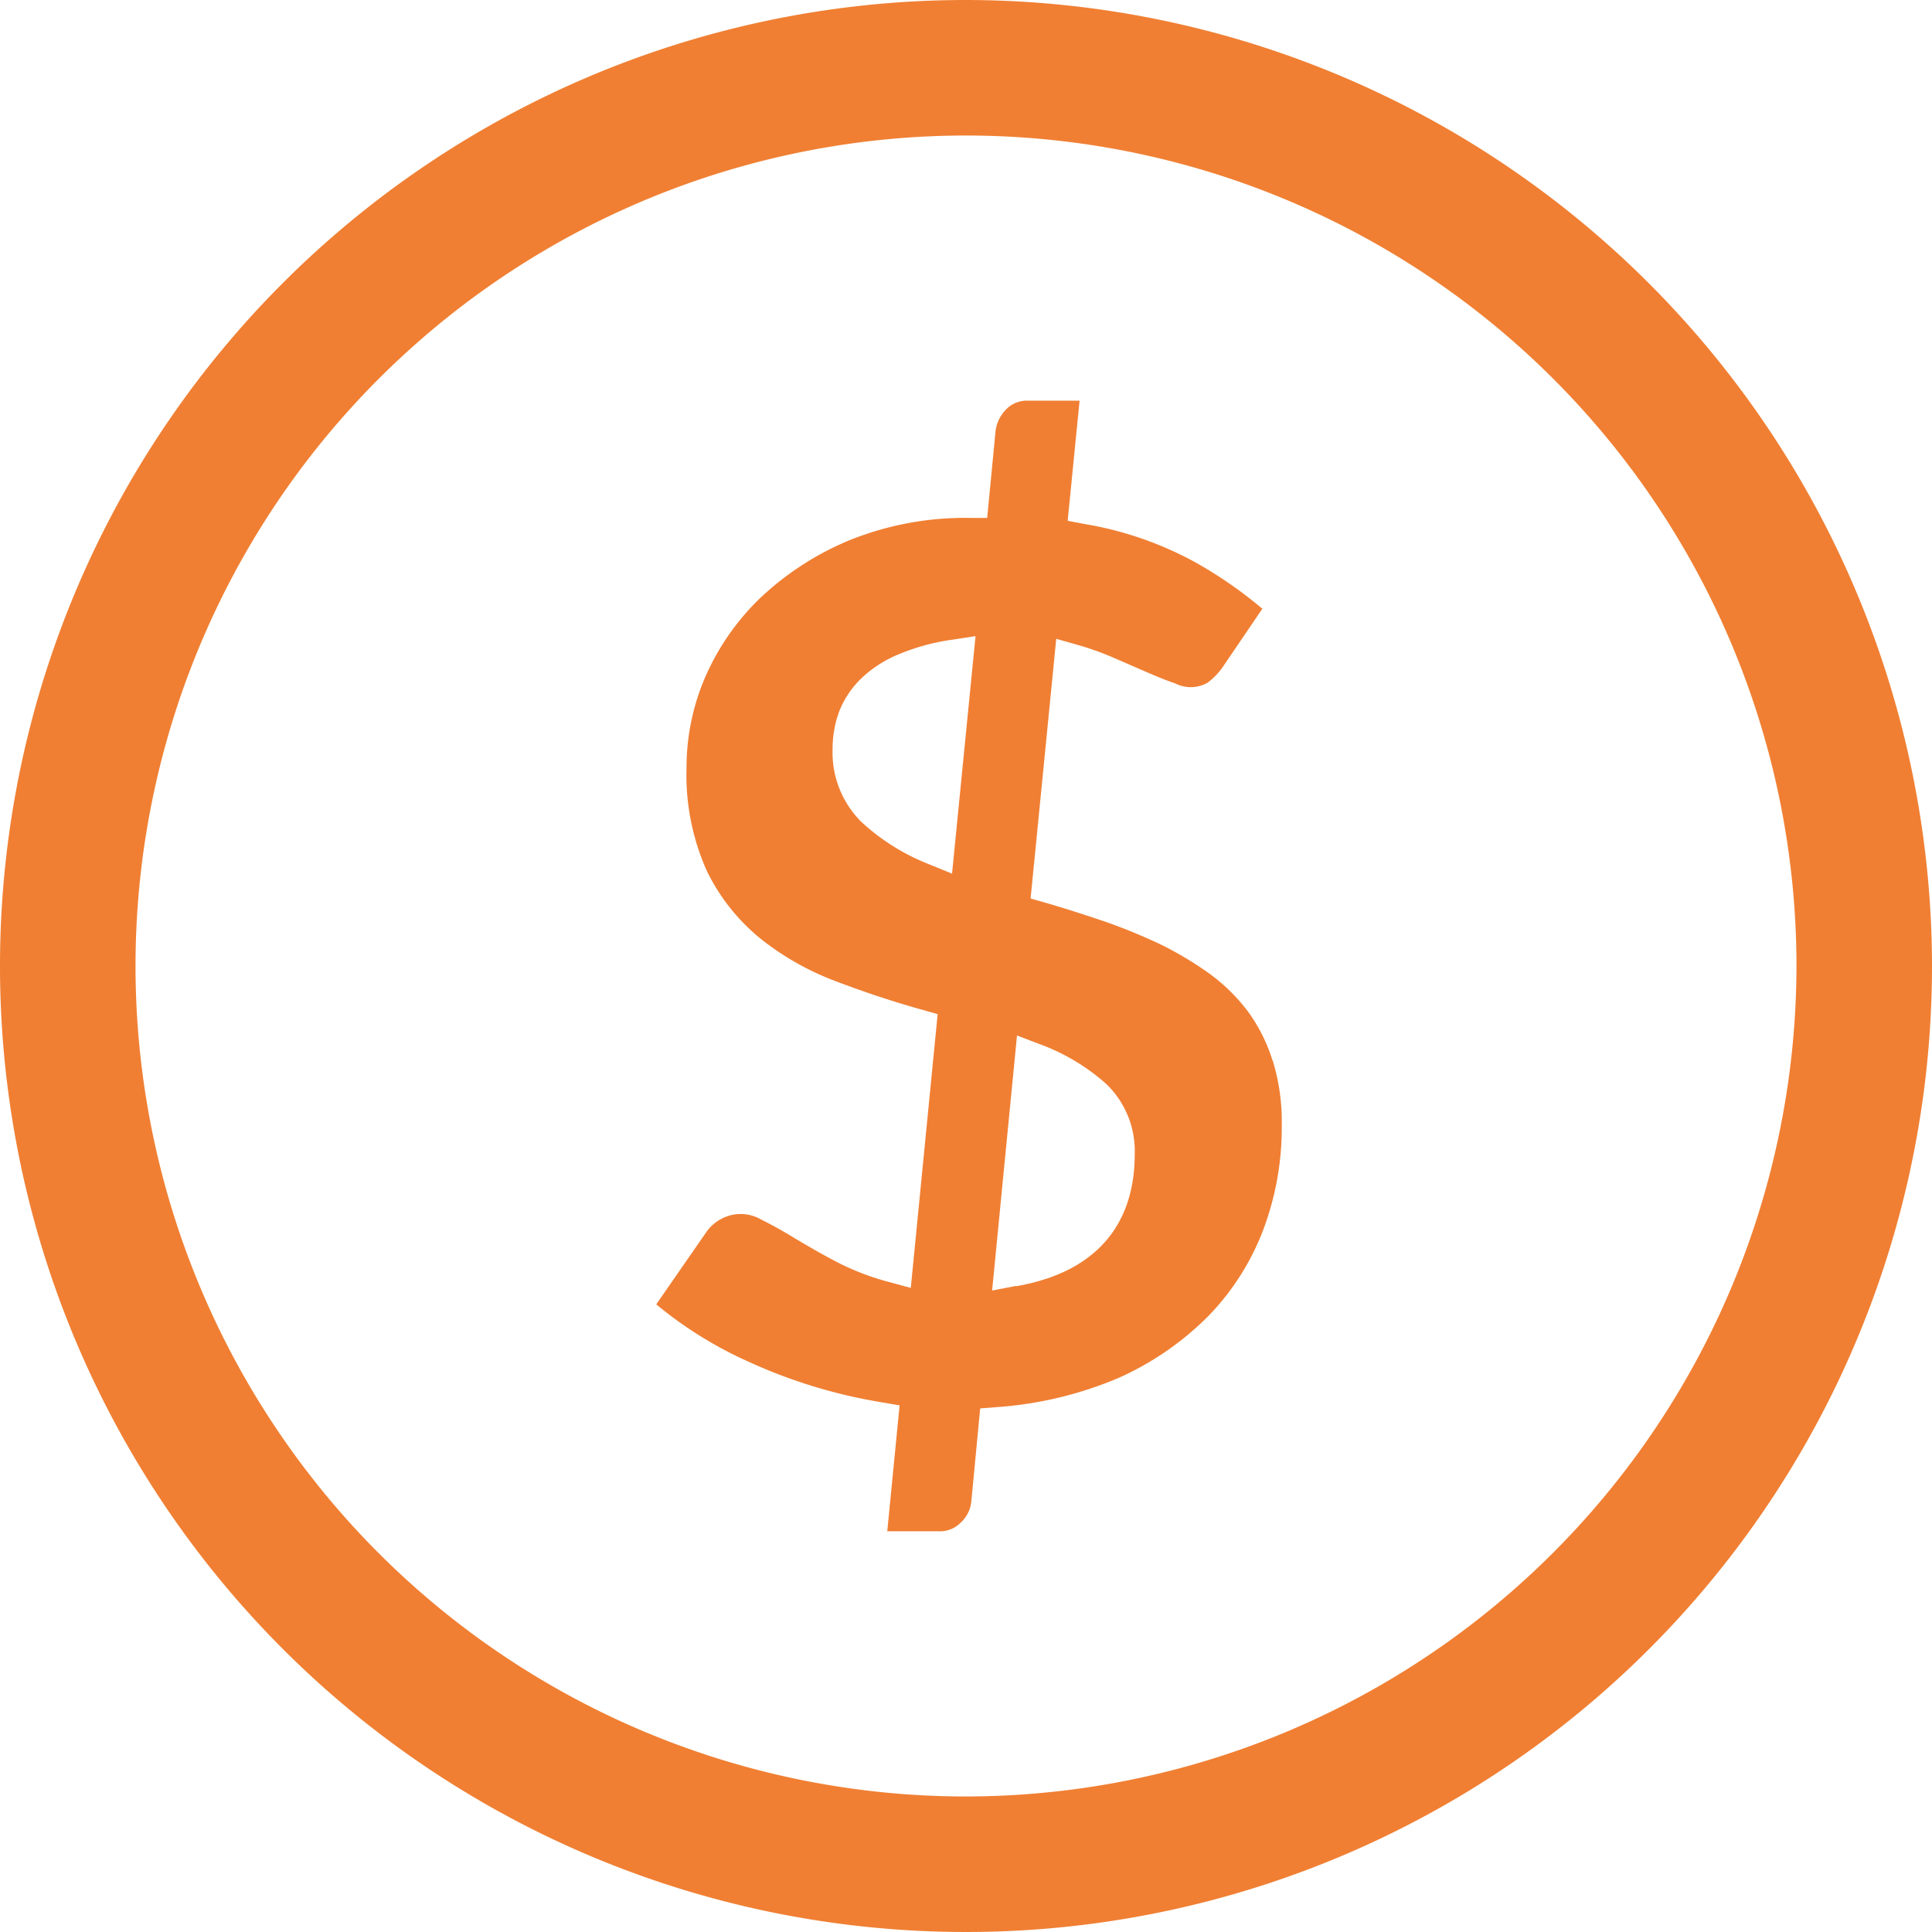
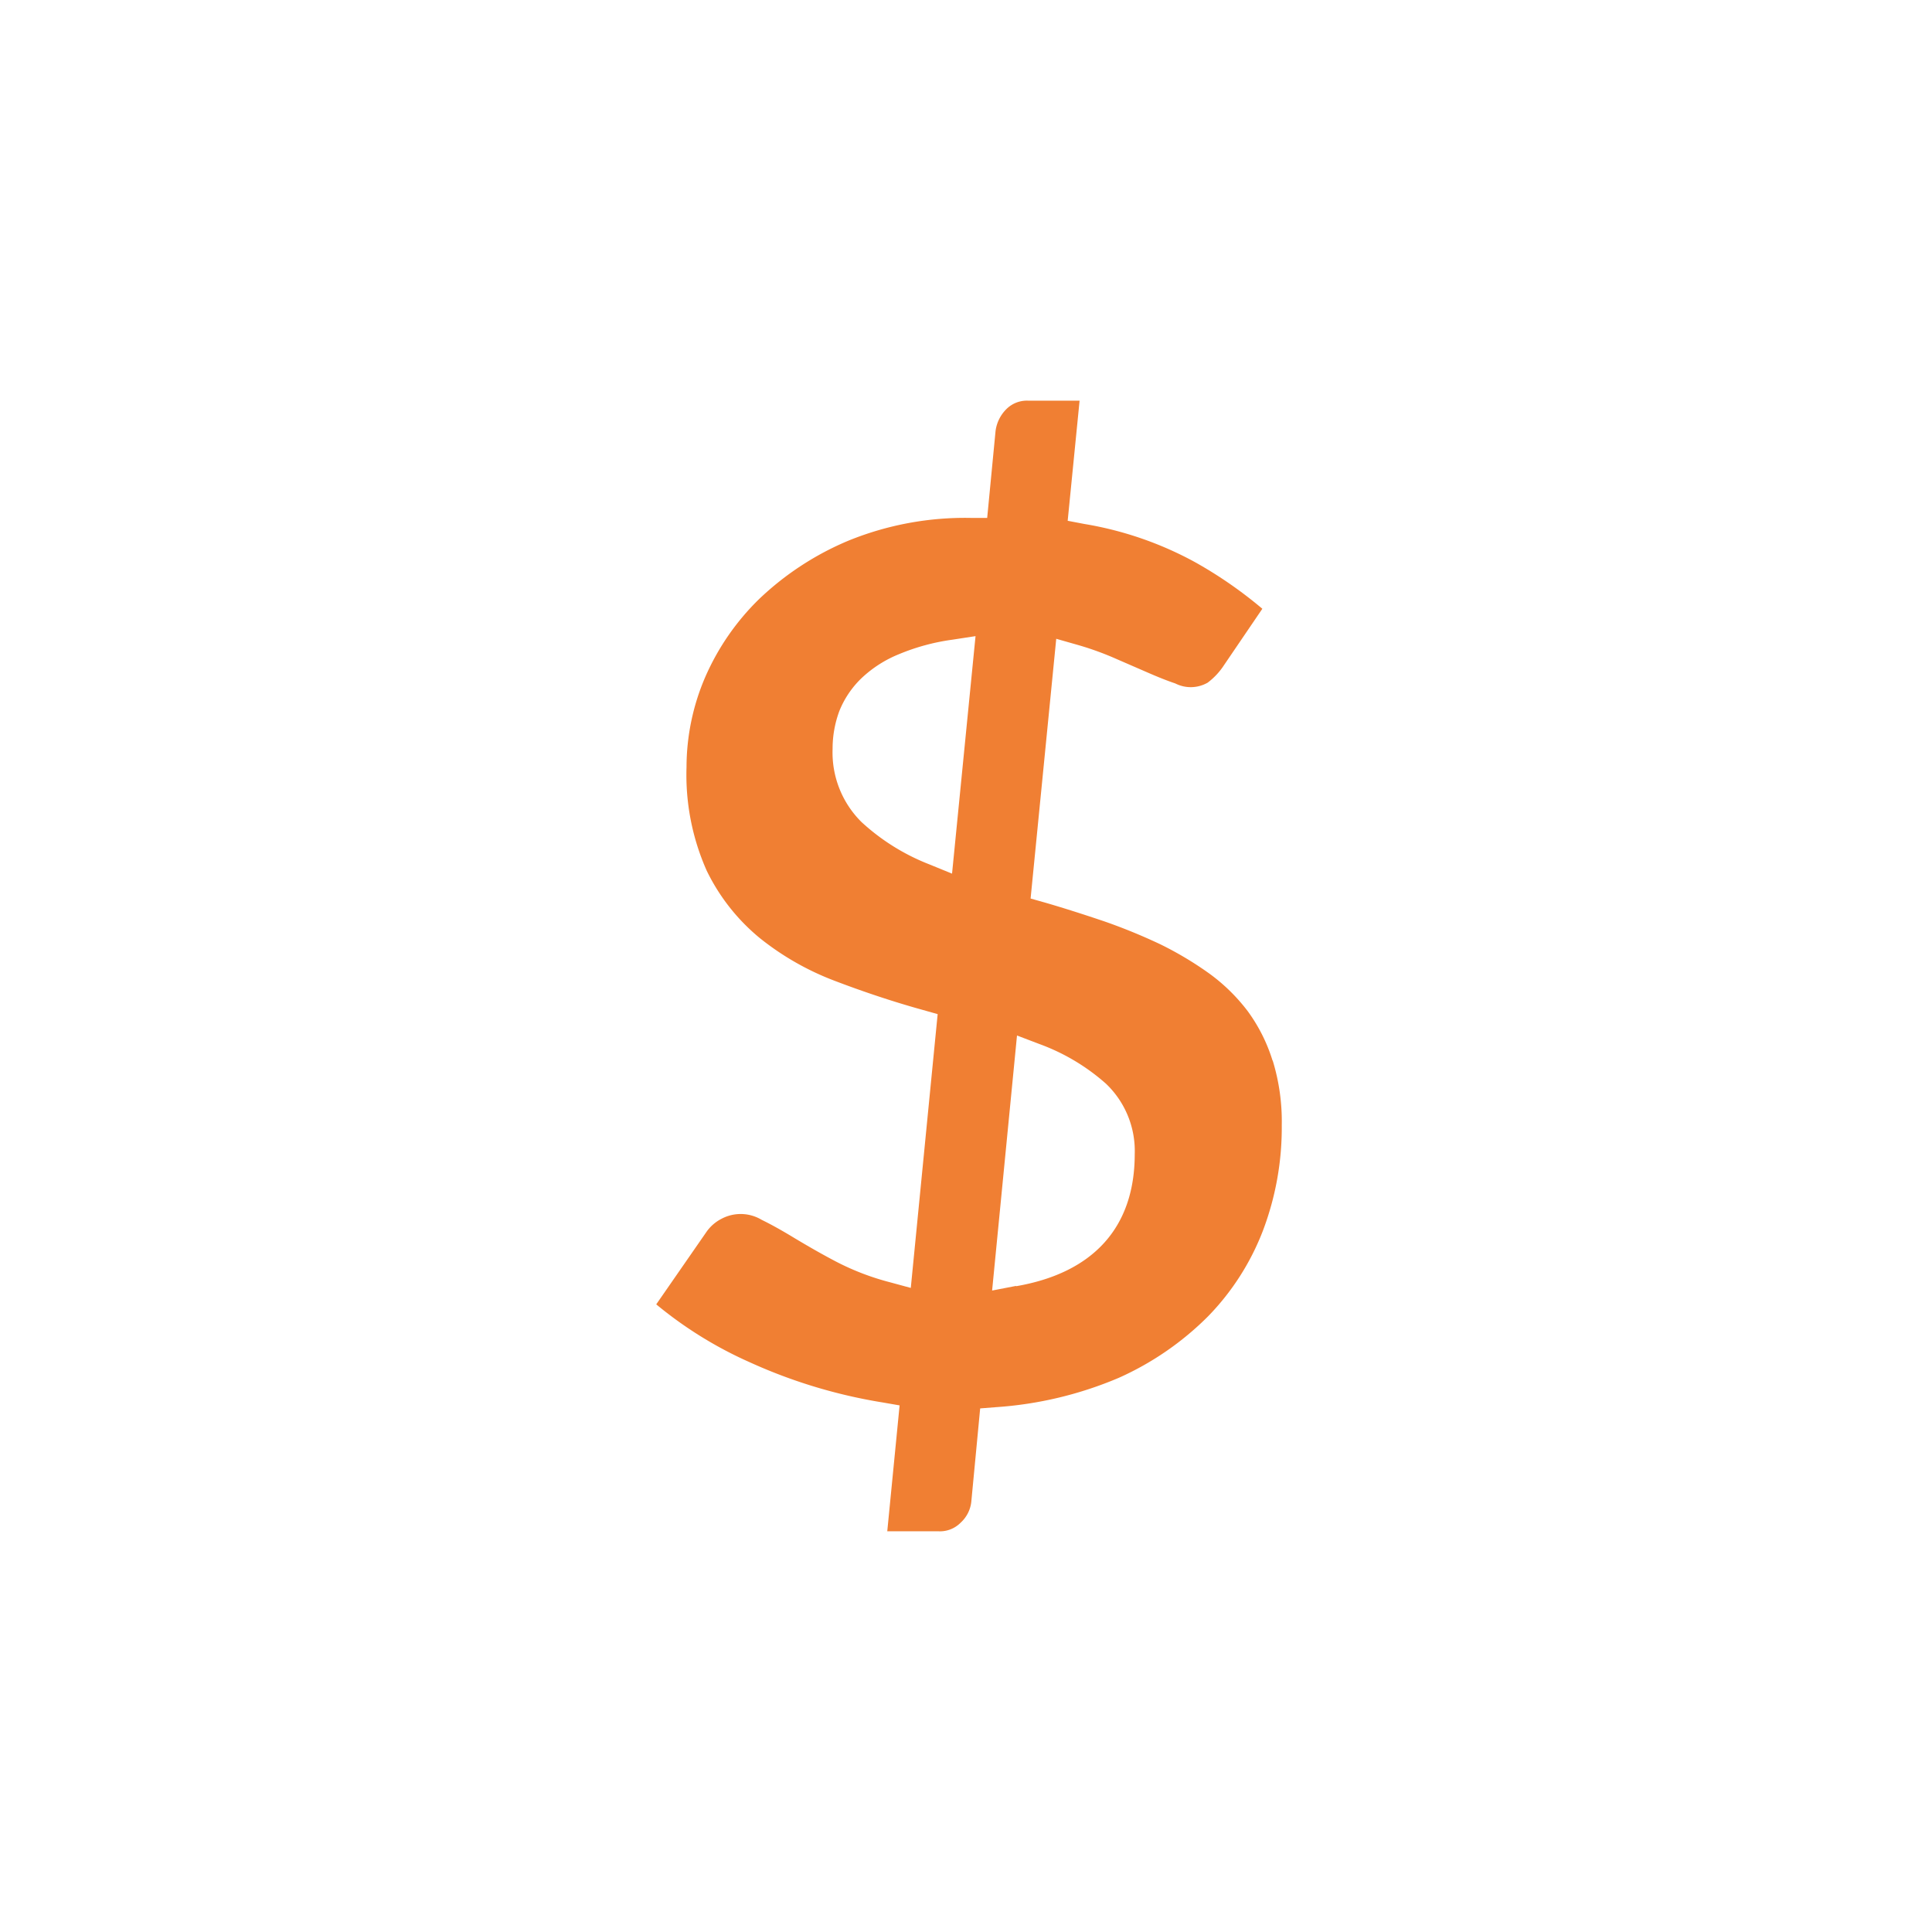
<svg xmlns="http://www.w3.org/2000/svg" id="Group_1296" data-name="Group 1296" width="53.714" height="53.714" viewBox="0 0 53.714 53.714">
  <defs>
    <clipPath id="clip-path">
      <rect id="Rectangle_720" data-name="Rectangle 720" width="53.714" height="53.714" fill="#f07f33" />
    </clipPath>
  </defs>
  <g id="Group_1295" data-name="Group 1295" transform="translate(0 0)" clip-path="url(#clip-path)">
    <path id="Path_907" data-name="Path 907" d="M43.765,34.608a4.641,4.641,0,0,0-.692-1.377,5.1,5.1,0,0,0-1.062-1.041,9.565,9.565,0,0,0-1.363-.815,15.713,15.713,0,0,0-1.555-.637c-.548-.185-1.1-.363-1.644-.521l-.411-.116.713-7.221.6.171a8.3,8.3,0,0,1,1.076.391l.9.391c.267.116.507.212.733.288a.947.947,0,0,0,.9-.021,1.917,1.917,0,0,0,.459-.493l1.062-1.562a11.926,11.926,0,0,0-1.87-1.295,9.729,9.729,0,0,0-3.076-1.062l-.466-.089L38.4,16.26H36.982a.806.806,0,0,0-.623.24,1.048,1.048,0,0,0-.295.6l-.233,2.419h-.466a8.593,8.593,0,0,0-3.385.63,8.14,8.14,0,0,0-2.48,1.617,6.847,6.847,0,0,0-1.514,2.192,6.342,6.342,0,0,0-.514,2.487,6.553,6.553,0,0,0,.562,2.884,5.571,5.571,0,0,0,1.473,1.87,7.666,7.666,0,0,0,2.09,1.192c.808.308,1.631.582,2.446.808l.411.116-.747,7.612-.582-.158a7.13,7.13,0,0,1-1.5-.576c-.418-.219-.795-.438-1.151-.651-.329-.2-.63-.37-.911-.507a1.136,1.136,0,0,0-1.124-.027,1.155,1.155,0,0,0-.4.343L26.63,41.384a11.179,11.179,0,0,0,2.6,1.61,14.49,14.49,0,0,0,3.693,1.117l.473.082-.343,3.5h1.418a.806.806,0,0,0,.623-.24.921.921,0,0,0,.295-.576l.247-2.6.432-.034a10.524,10.524,0,0,0,3.419-.815,8.274,8.274,0,0,0,2.487-1.713A7.013,7.013,0,0,0,43.5,39.328a8.09,8.09,0,0,0,.521-2.926,5.766,5.766,0,0,0-.253-1.8m-8.914-5.193-.637-.26a5.984,5.984,0,0,1-1.884-1.178,2.72,2.72,0,0,1-.8-2.028,3.016,3.016,0,0,1,.185-1.048,2.615,2.615,0,0,1,.617-.918,3.327,3.327,0,0,1,1.048-.671,5.937,5.937,0,0,1,1.473-.4l.651-.1Zm1.781,11.462L35.968,41l.692-7.091.63.24a5.766,5.766,0,0,1,1.843,1.1,2.581,2.581,0,0,1,.8,1.959c0,2.028-1.144,3.3-3.3,3.672" transform="translate(-8.385 -5.12)" fill="#f07f33" />
-     <path id="Path_908" data-name="Path 908" d="M26.857,0A26.857,26.857,0,1,0,53.714,26.857,26.883,26.883,0,0,0,26.857,0m0,49.946A23.089,23.089,0,1,1,49.946,26.857,23.117,23.117,0,0,1,26.857,49.946" transform="translate(0 0)" fill="#f07f33" />
  </g>
</svg>